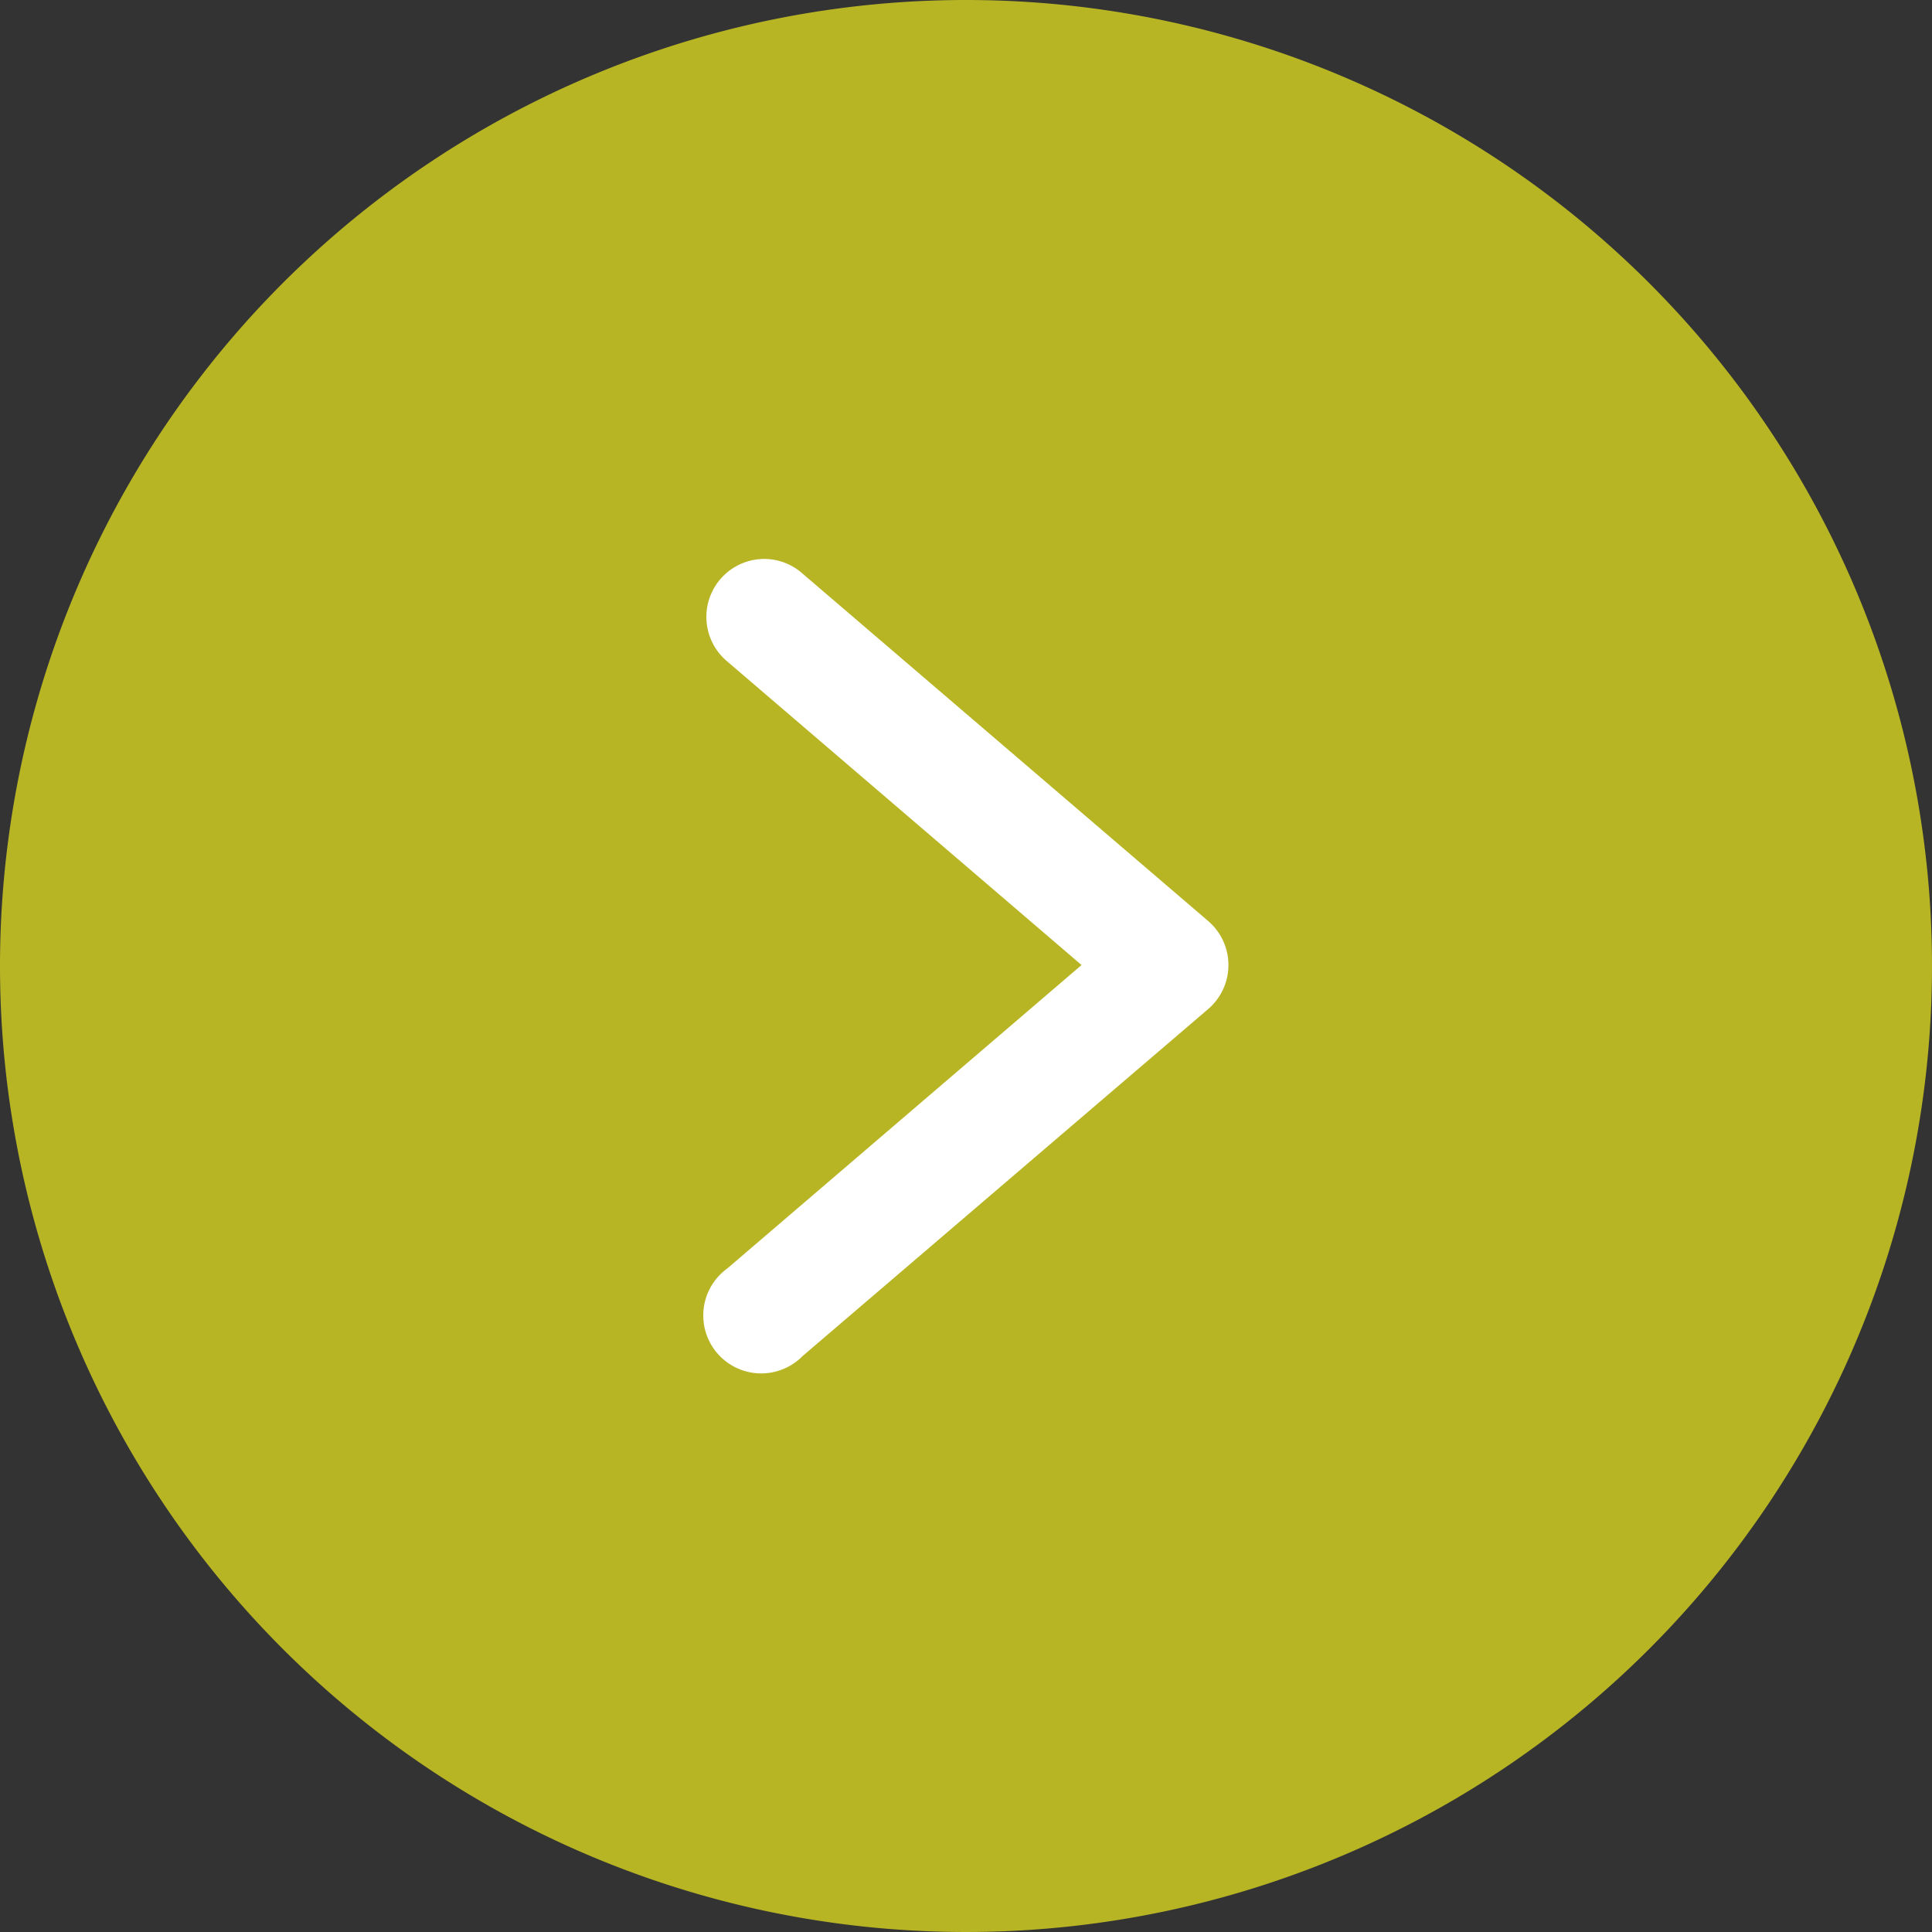
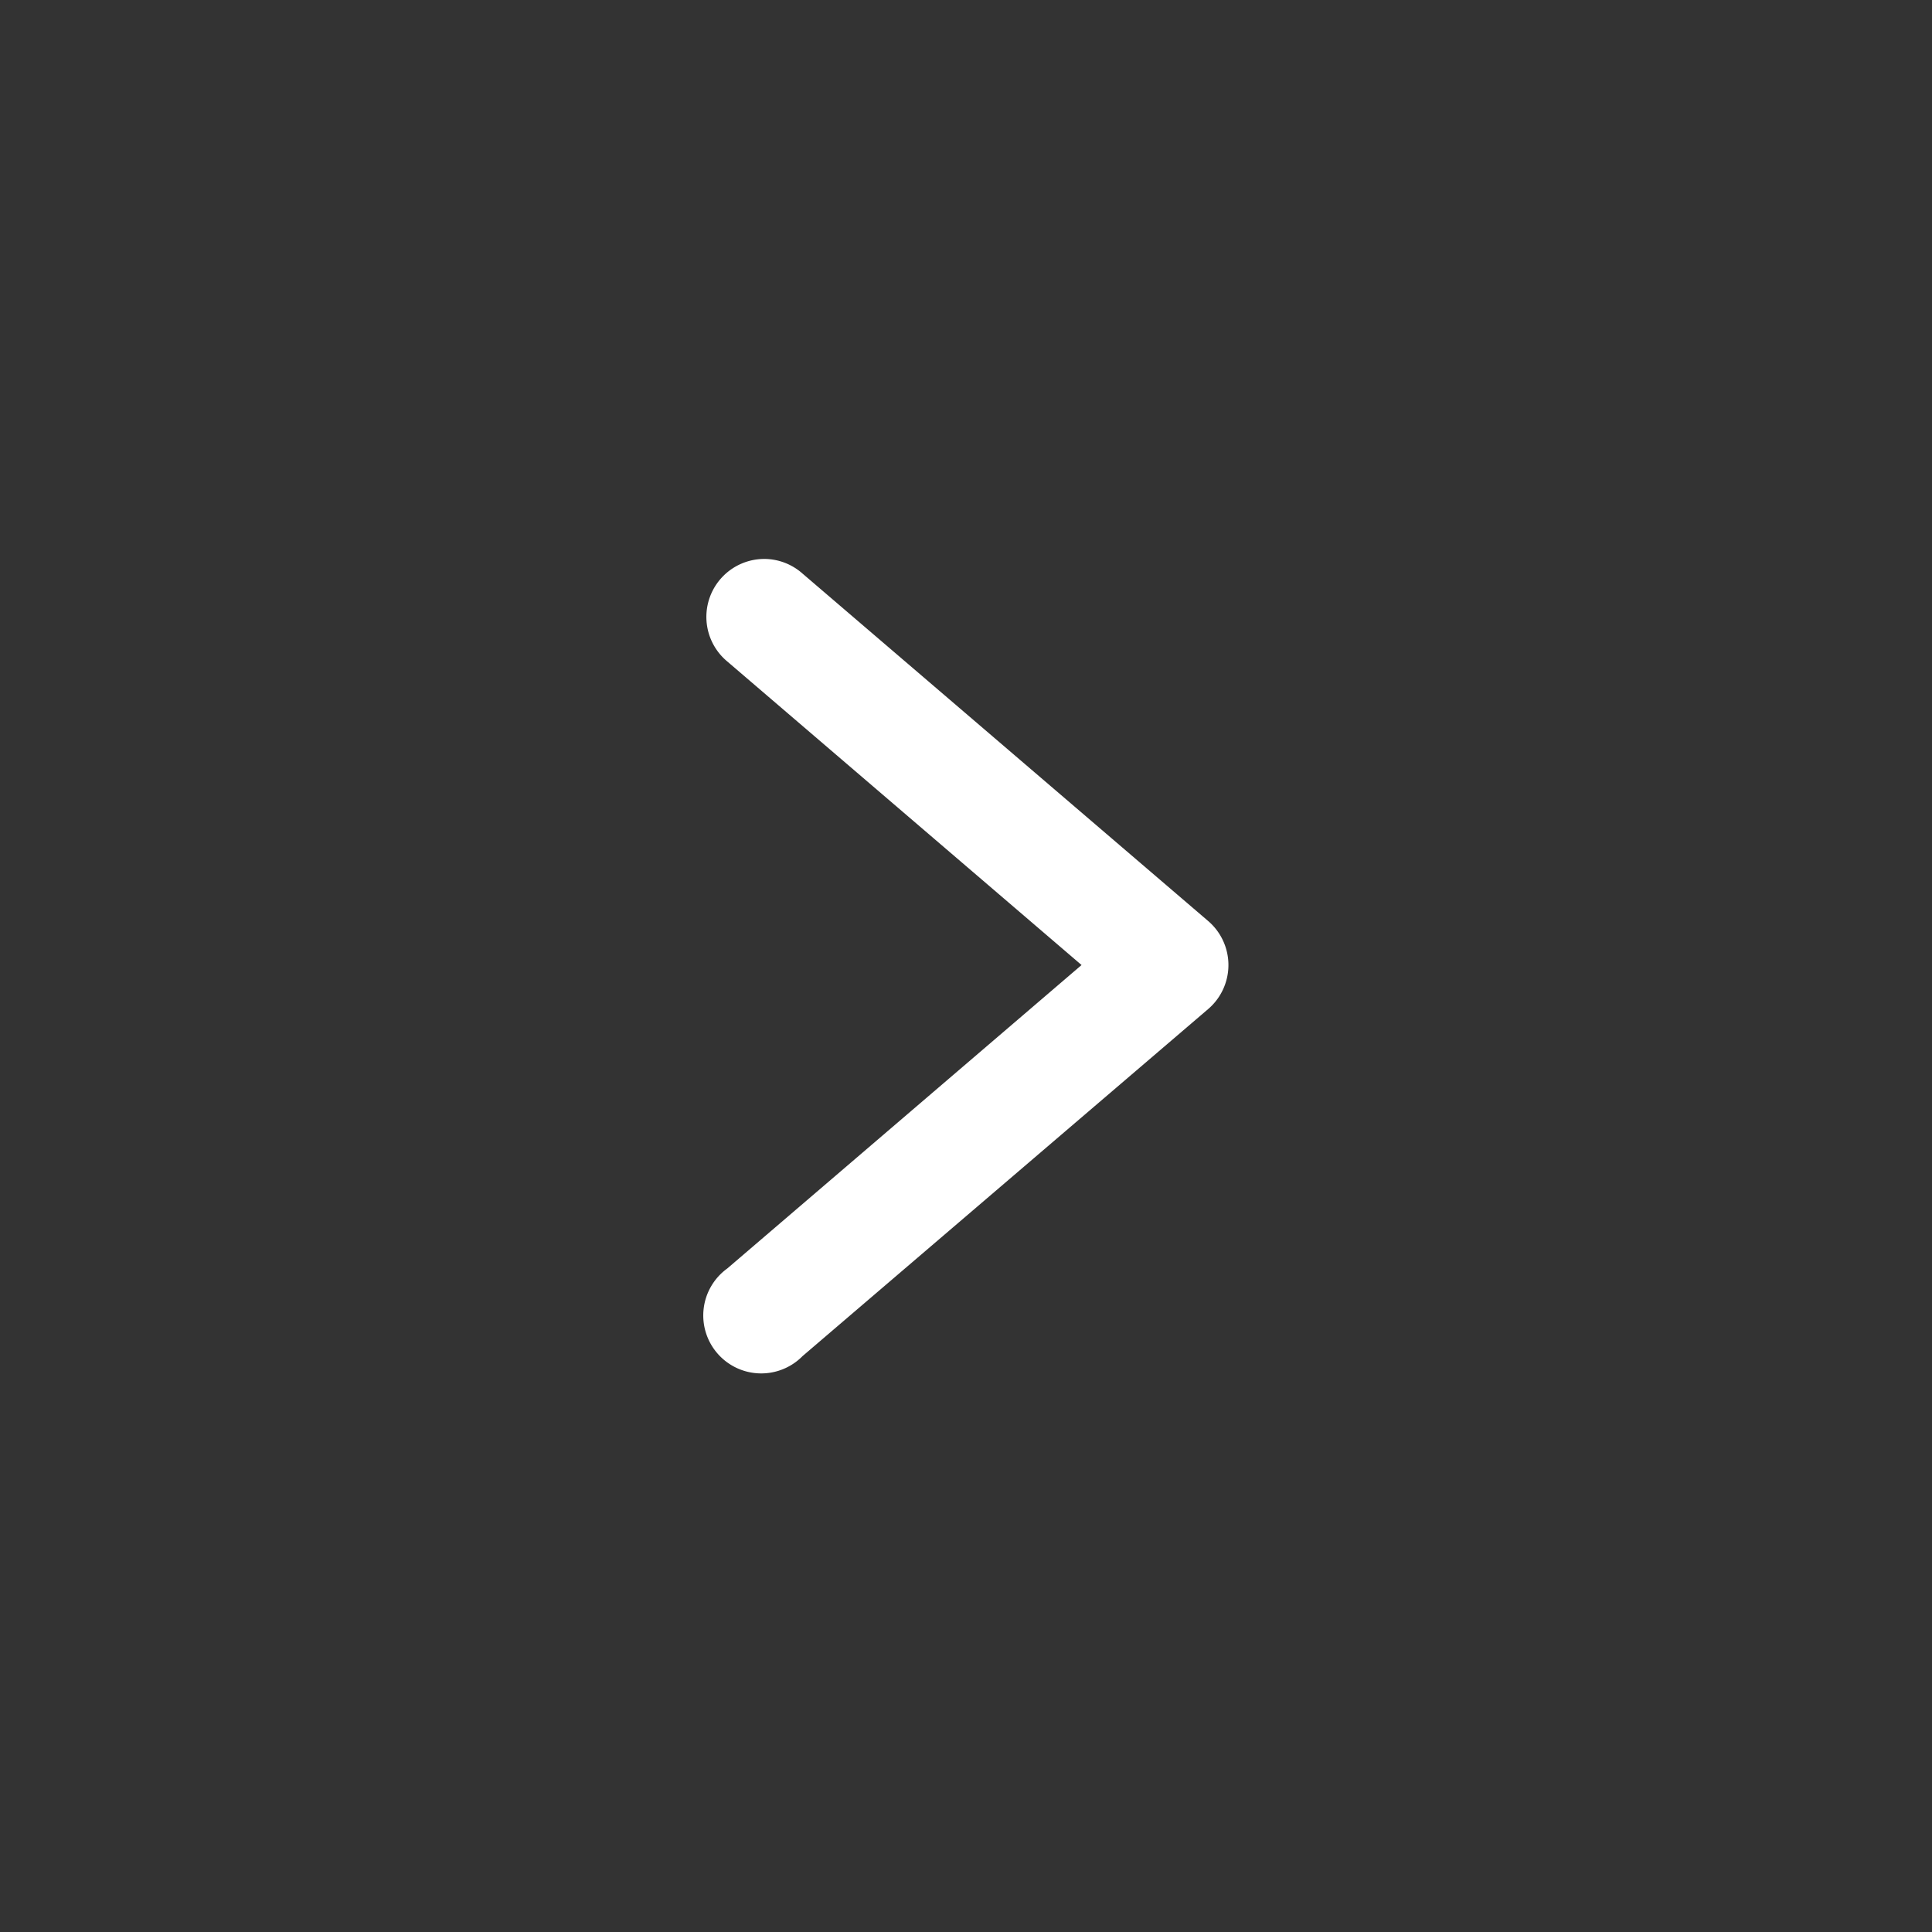
<svg xmlns="http://www.w3.org/2000/svg" width="16" height="16" viewBox="0 0 16 16">
  <rect x="0" y="0" width="16" height="16" fill="#333333" stroke="none" />
  <g transform="translate(-947 -2883)">
-     <path d="M8,0A8,8,0,1,1,0,8,8,8,0,0,1,8,0Z" transform="translate(947 2883)" fill="#b8b525" />
    <g transform="translate(950.852 2595.664)">
      <path d="M2.487,291.965a.48.48,0,0,0-.316.849l2.934,2.514-2.934,2.513a.48.48,0,1,0,.623.726l3.359-2.874a.48.48,0,0,0,0-.73l-3.359-2.877a.479.479,0,0,0-.307-.121Z" transform="translate(0 0)" fill="#fff" />
    </g>
  </g>
</svg>